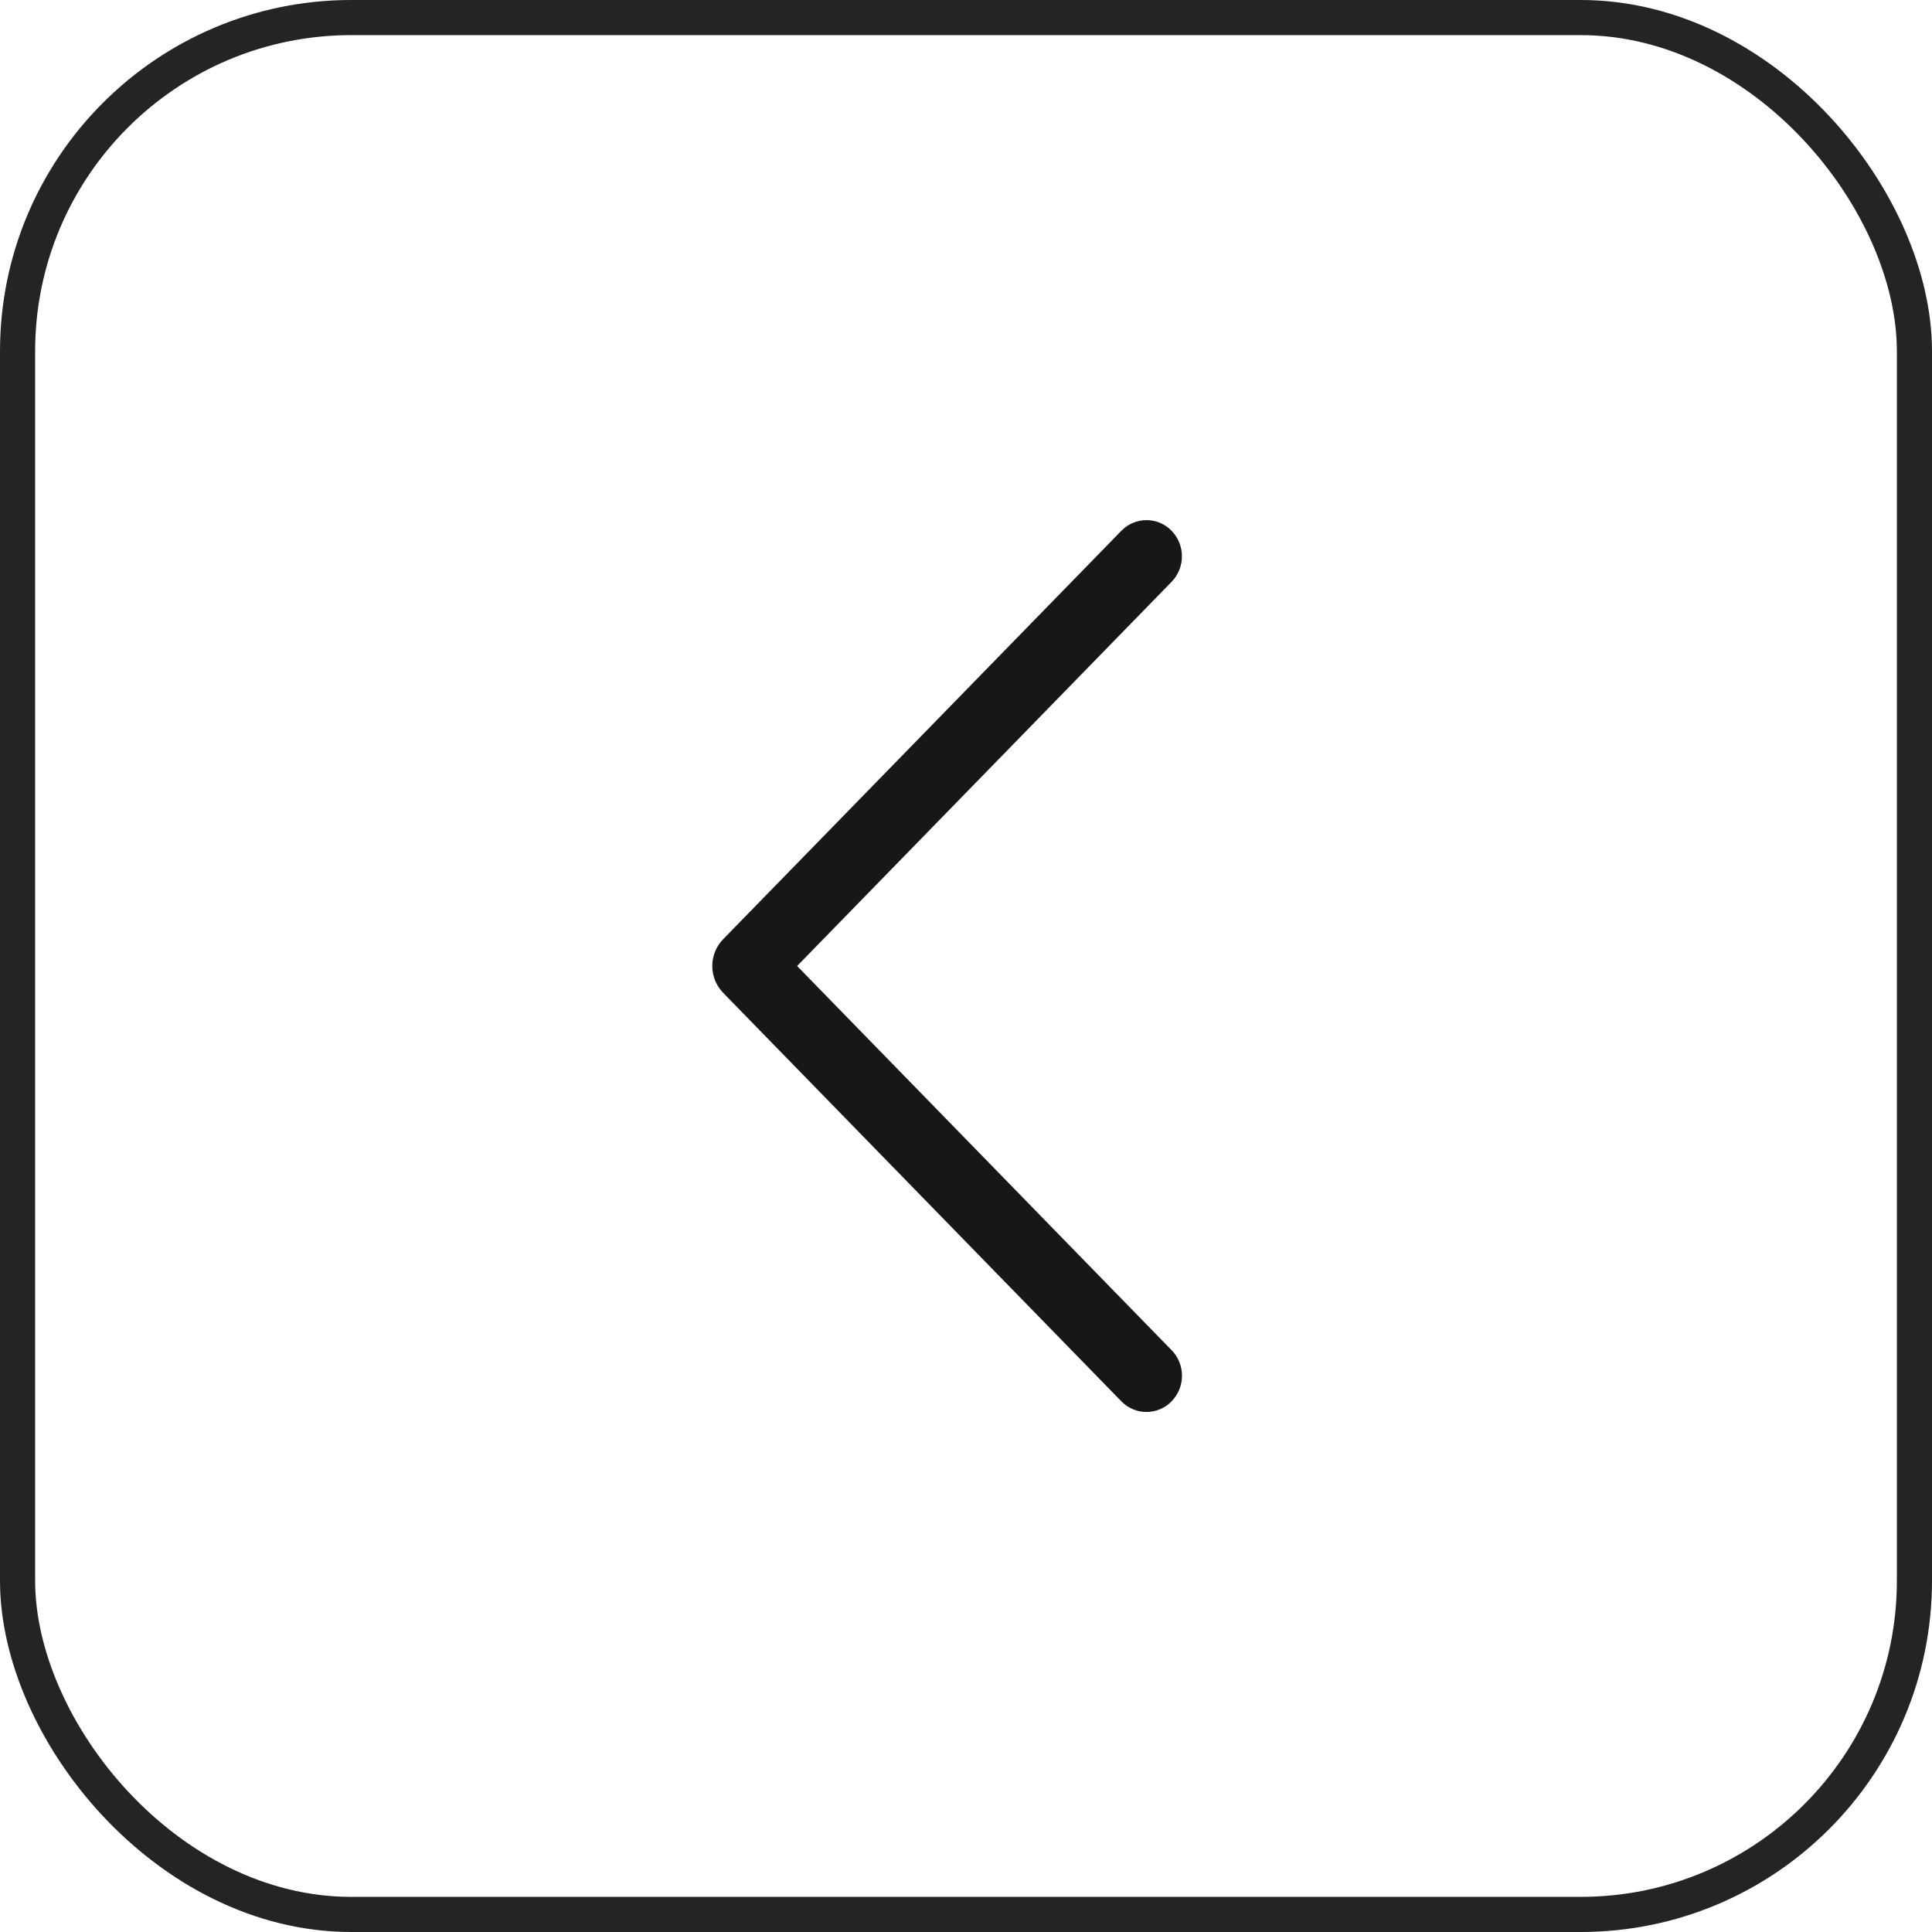
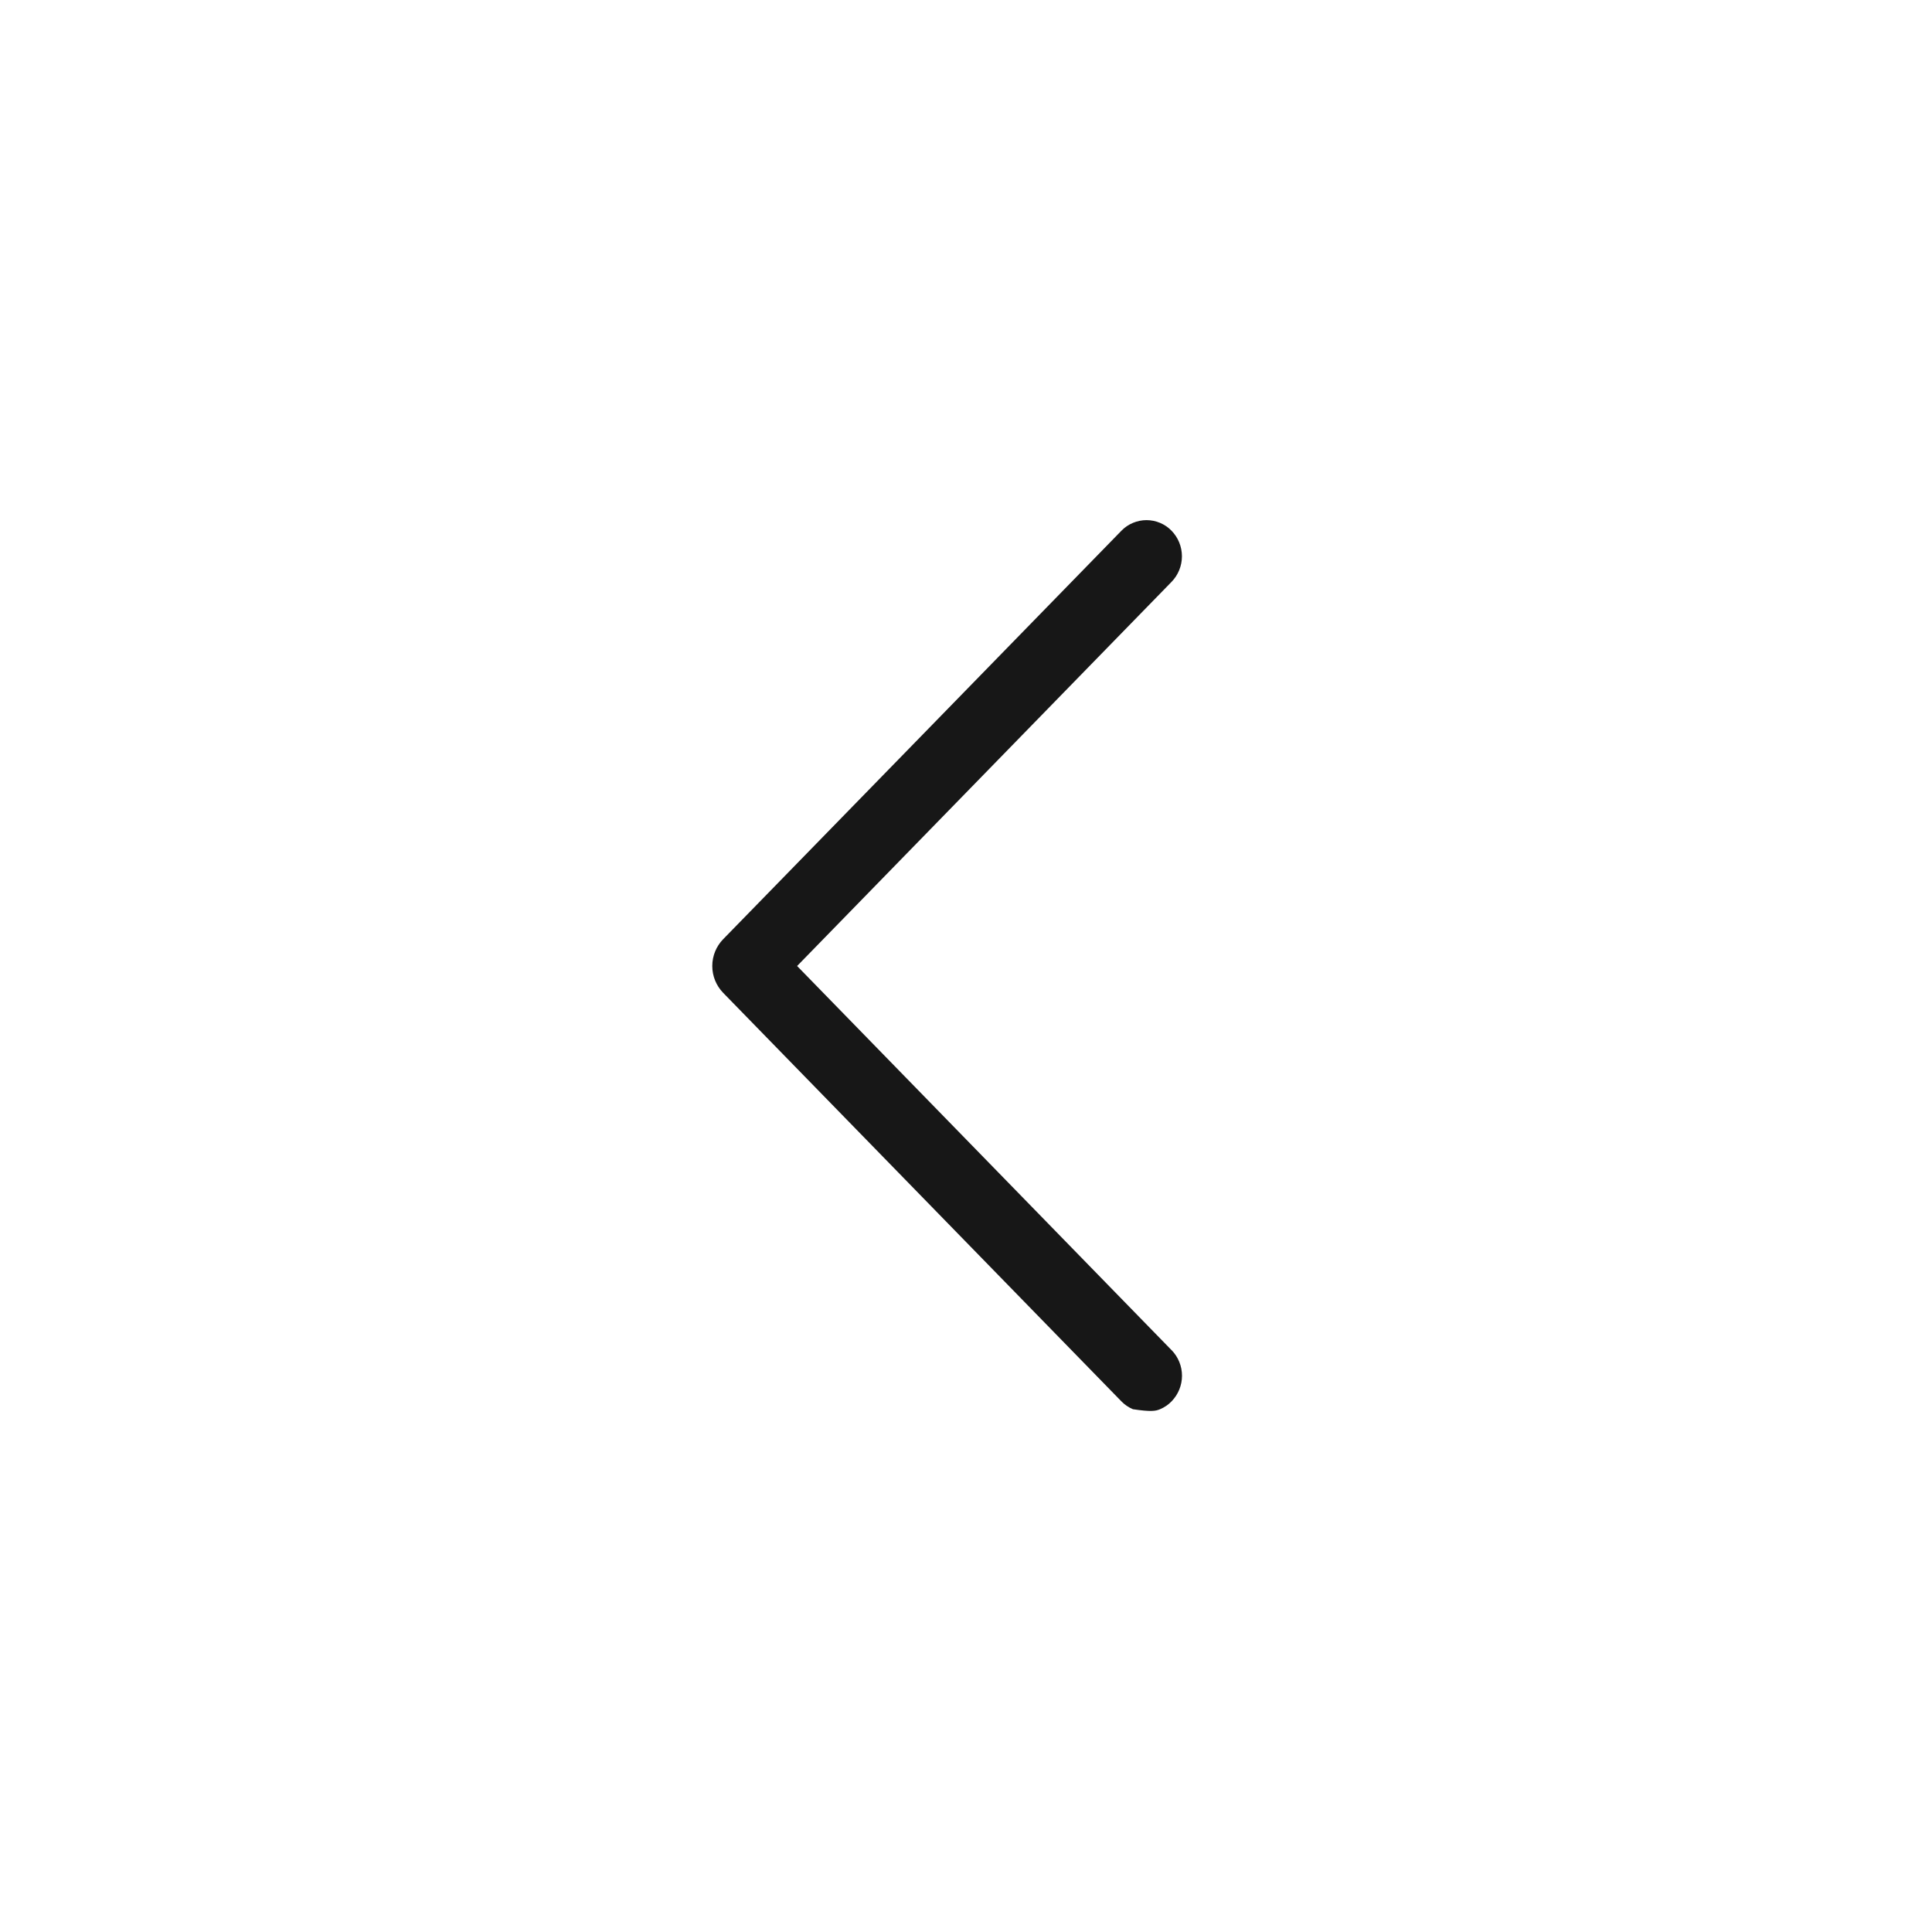
<svg xmlns="http://www.w3.org/2000/svg" width="55" height="55" viewBox="0 0 55 55" fill="none">
-   <path d="M33.349 38.433L22.692 27.5L33.349 16.567C33.54 16.372 33.647 16.11 33.647 15.836C33.647 15.563 33.54 15.301 33.349 15.106C33.257 15.011 33.146 14.936 33.024 14.885C32.902 14.834 32.771 14.807 32.638 14.807C32.506 14.807 32.375 14.834 32.253 14.885C32.13 14.936 32.02 15.011 31.927 15.106L20.587 26.737C20.388 26.941 20.277 27.215 20.277 27.5C20.277 27.785 20.388 28.059 20.587 28.264L31.925 39.895C32.018 39.99 32.129 40.066 32.251 40.117C32.374 40.169 32.505 40.196 32.638 40.196C32.771 40.196 32.903 40.169 33.025 40.117C33.148 40.066 33.259 39.99 33.351 39.895C33.542 39.699 33.649 39.437 33.649 39.164C33.649 38.891 33.542 38.629 33.351 38.433H33.349Z" fill="#171717" />
-   <rect x="0.5" y="0.5" width="54" height="54" rx="9.5" stroke="#242424" />
+   <path d="M33.349 38.433L22.692 27.5L33.349 16.567C33.54 16.372 33.647 16.11 33.647 15.836C33.647 15.563 33.54 15.301 33.349 15.106C33.257 15.011 33.146 14.936 33.024 14.885C32.902 14.834 32.771 14.807 32.638 14.807C32.506 14.807 32.375 14.834 32.253 14.885C32.13 14.936 32.02 15.011 31.927 15.106L20.587 26.737C20.388 26.941 20.277 27.215 20.277 27.5C20.277 27.785 20.388 28.059 20.587 28.264L31.925 39.895C32.018 39.99 32.129 40.066 32.251 40.117C32.771 40.196 32.903 40.169 33.025 40.117C33.148 40.066 33.259 39.99 33.351 39.895C33.542 39.699 33.649 39.437 33.649 39.164C33.649 38.891 33.542 38.629 33.351 38.433H33.349Z" fill="#171717" />
</svg>